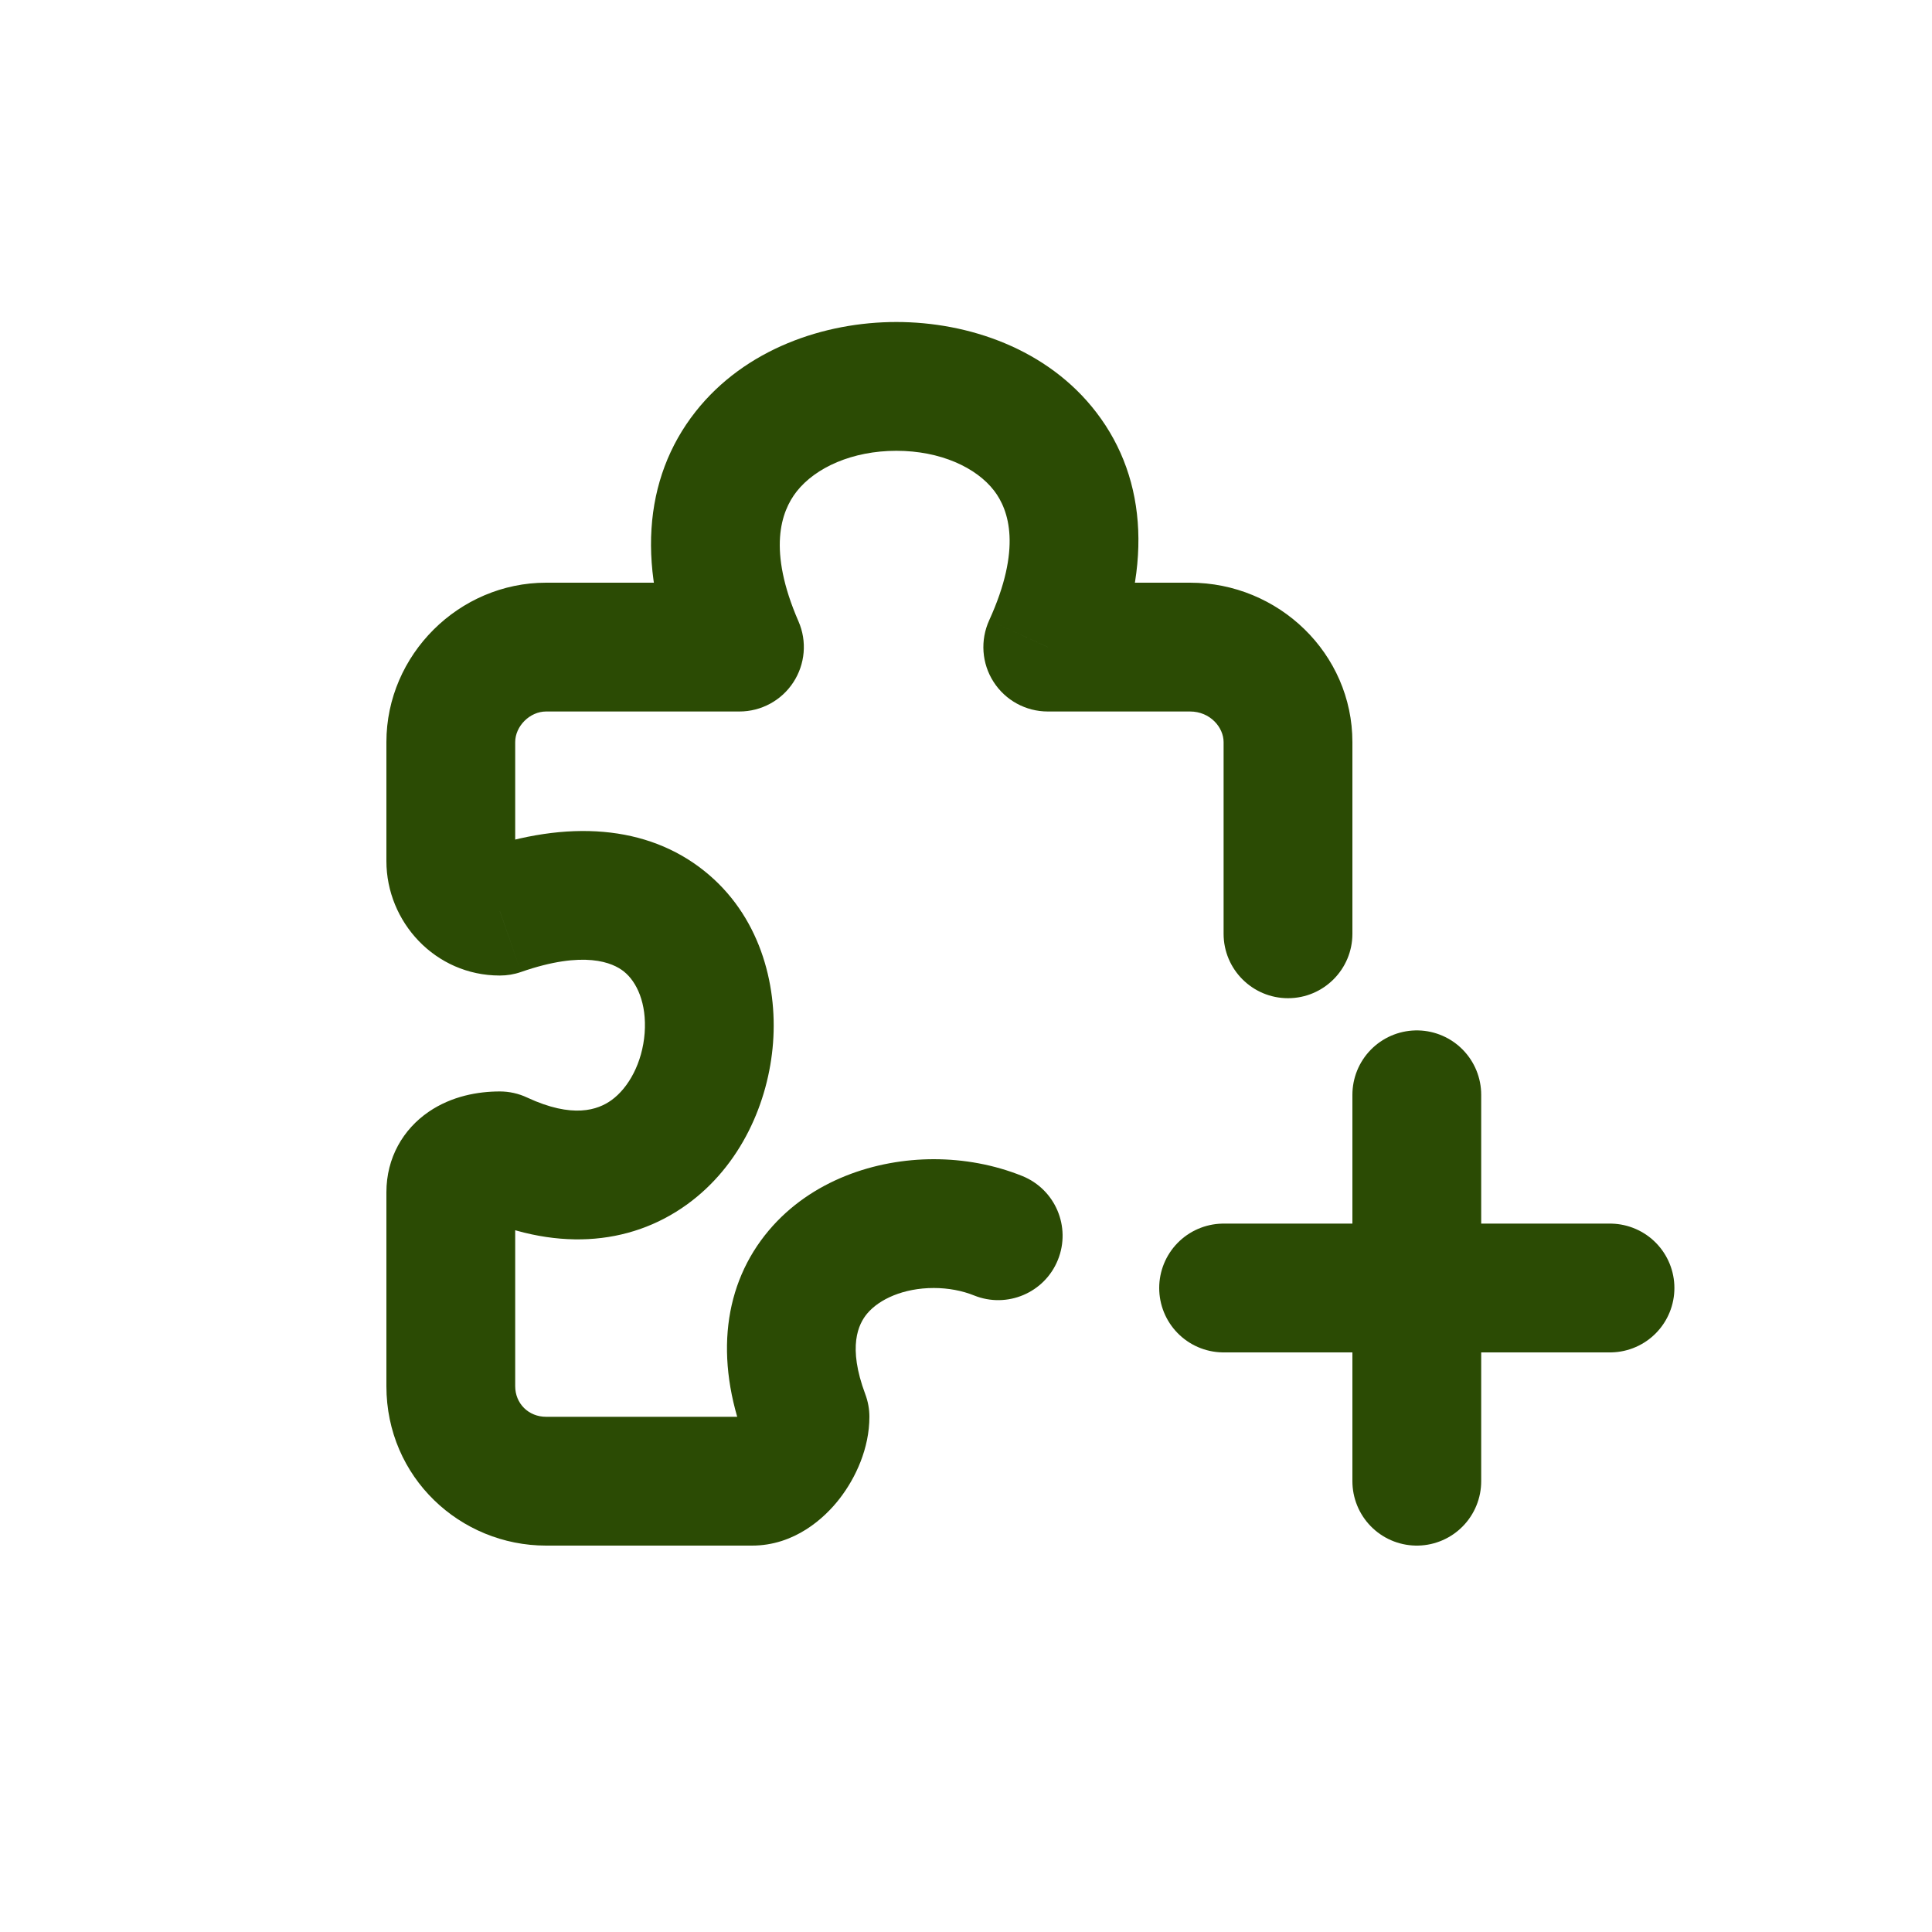
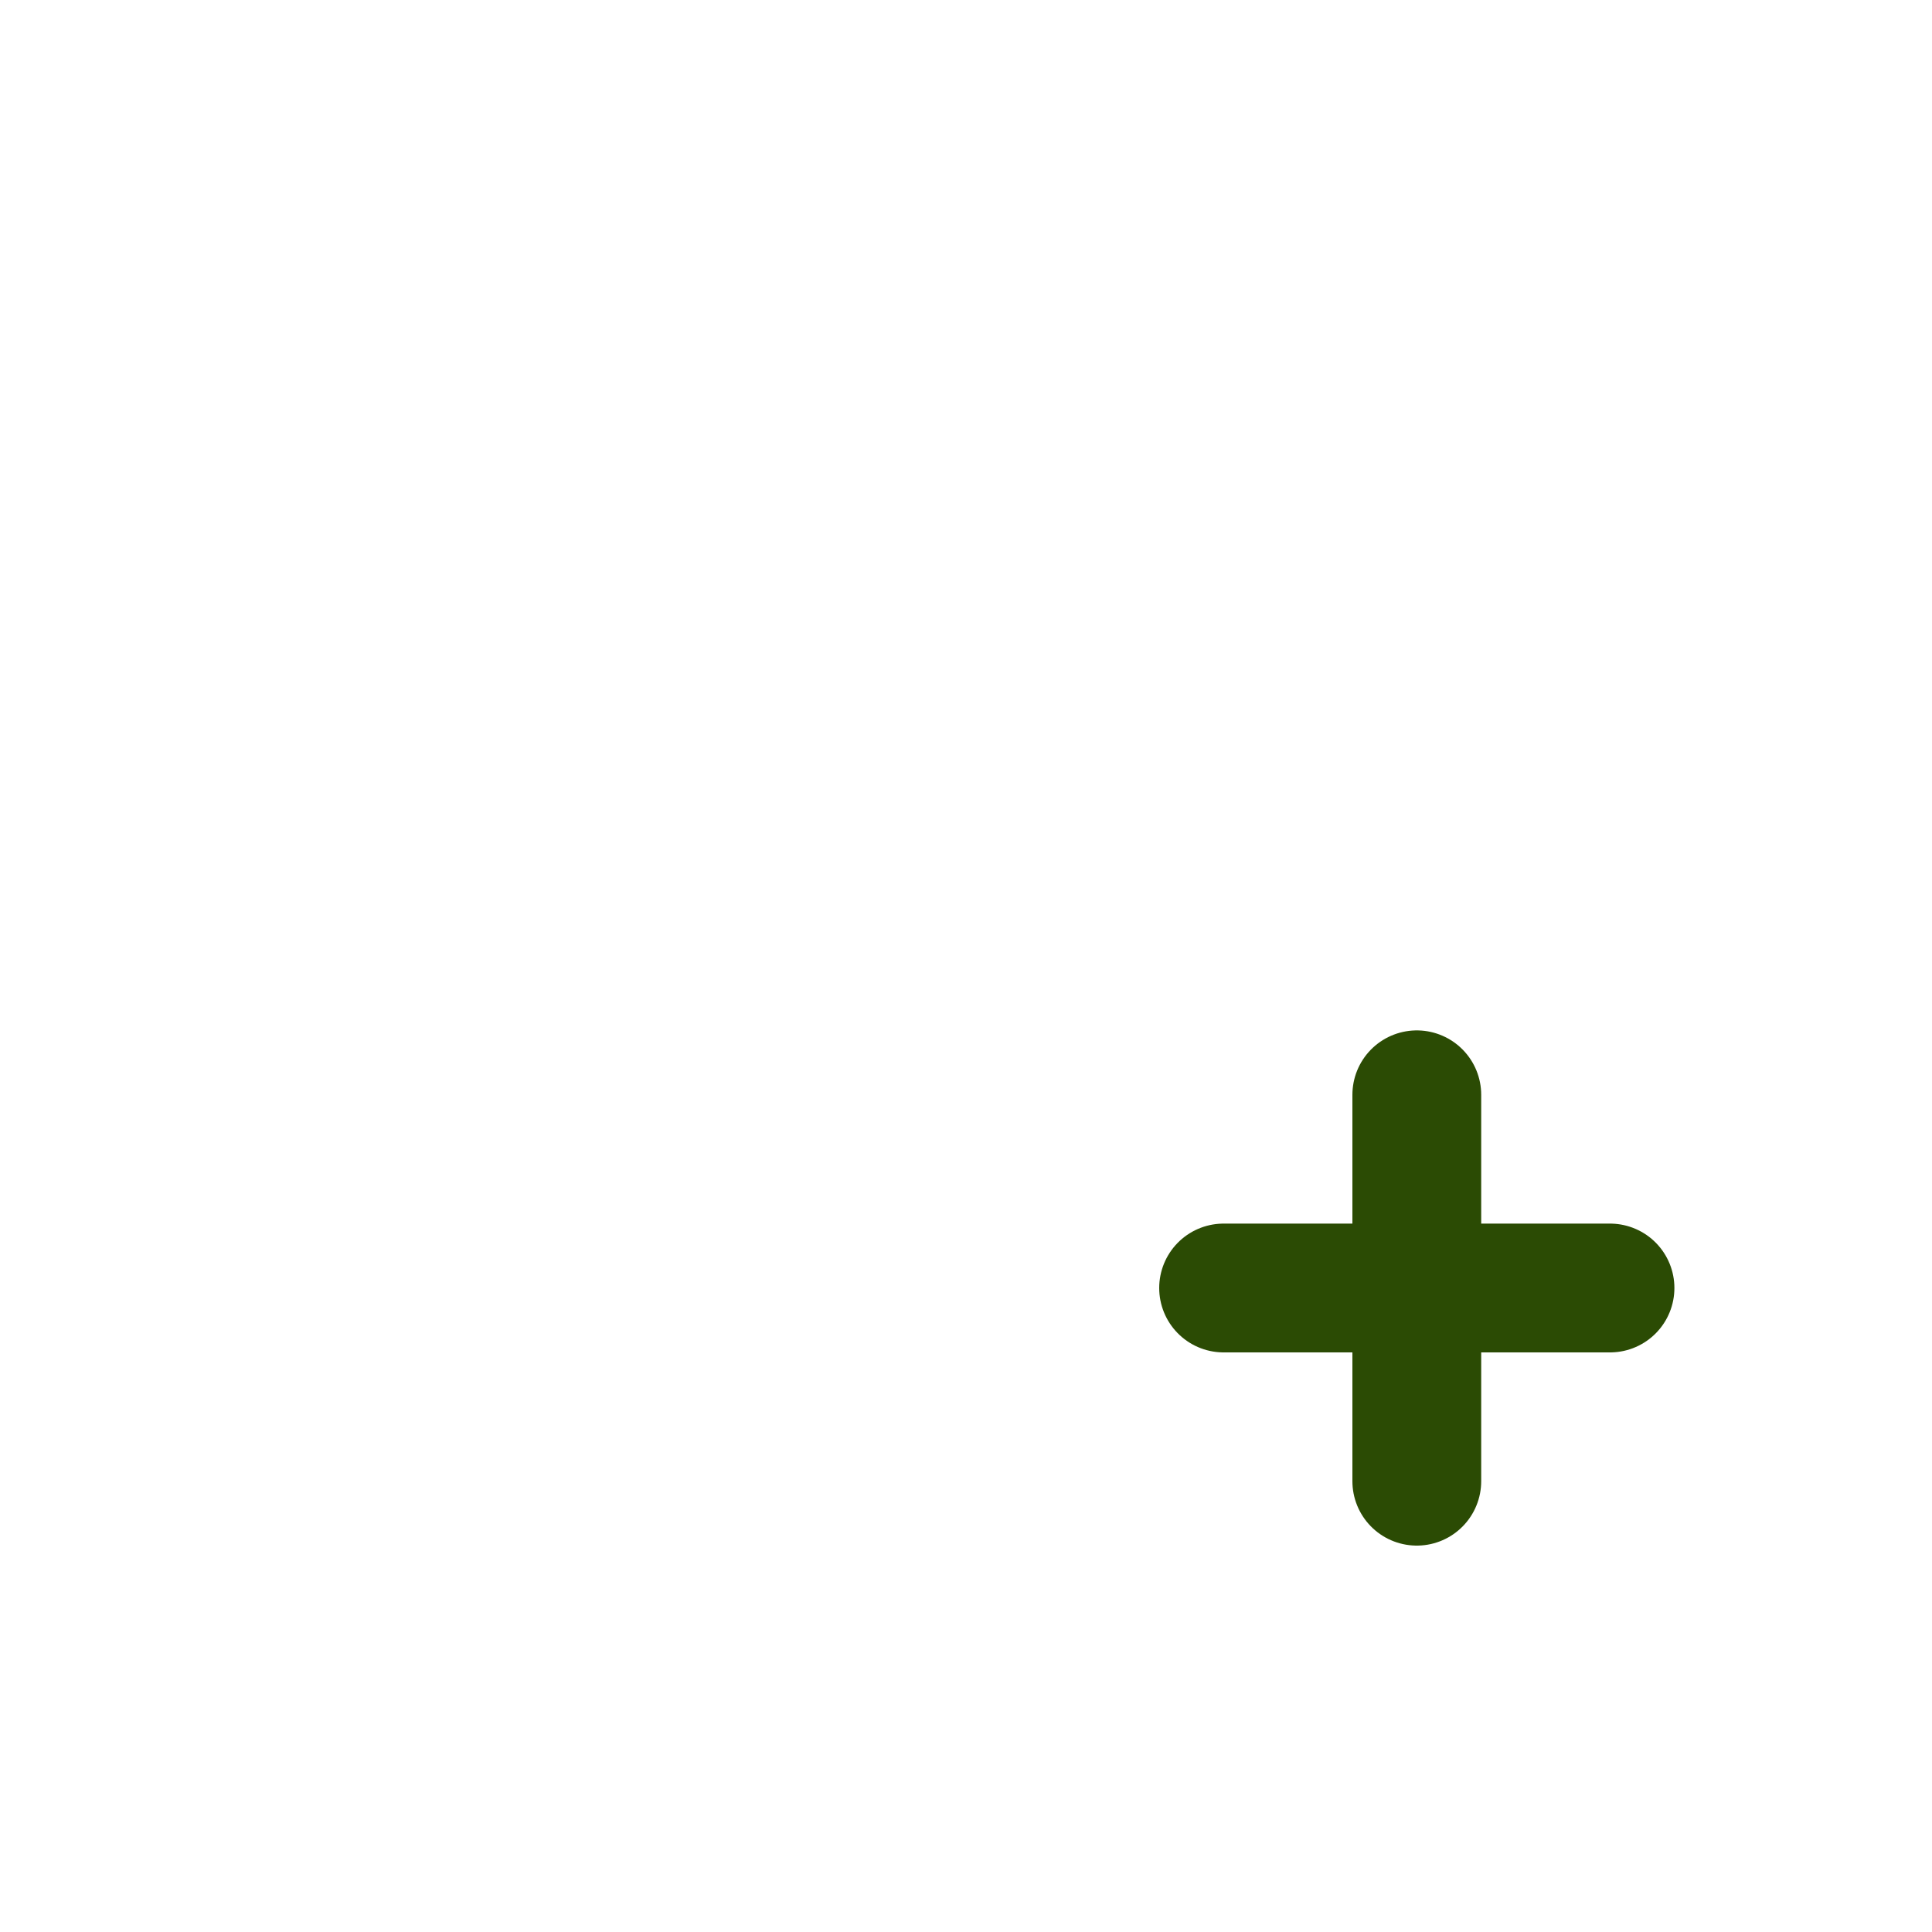
<svg xmlns="http://www.w3.org/2000/svg" width="30" height="30" viewBox="0 0 30 30" fill="none">
-   <path d="M11.482 10.048L11.482 11.048C11.819 11.048 12.134 10.878 12.318 10.596C12.503 10.314 12.534 9.958 12.399 9.649L11.482 10.048ZM8.48 10.048V11.048H8.48L8.48 10.048ZM7 11.523L8 11.523V11.523H7ZM7 13.371L6 13.371V13.371H7ZM7.761 14.148V15.148C7.873 15.148 7.984 15.13 8.09 15.093L7.761 14.148ZM7.761 17.948L8.184 17.042C8.052 16.98 7.907 16.948 7.761 16.948V17.948ZM12.5 22H13.5C13.5 21.88 13.478 21.761 13.436 21.649L12.5 22ZM19 14.5C19 15.052 19.448 15.5 20 15.5C20.552 15.5 21 15.052 21 14.5H19ZM18.478 10.048L18.478 11.048H18.478V10.048ZM16.27 10.048L15.36 9.632C15.219 9.942 15.244 10.302 15.428 10.588C15.612 10.875 15.929 11.048 16.27 11.048L16.27 10.048ZM15.126 20.116C15.638 20.322 16.221 20.075 16.427 19.563C16.634 19.05 16.386 18.468 15.874 18.261L15.126 20.116ZM11.482 9.048L8.48 9.048L8.48 11.048L11.482 11.048L11.482 9.048ZM8.48 9.048C7.127 9.048 6 10.167 6 11.523H8C8 11.277 8.226 11.048 8.48 11.048V9.048ZM6 11.523L6 13.371L8 13.371L8 11.523L6 11.523ZM6 13.371C6 14.316 6.758 15.148 7.761 15.148V13.148C7.838 13.148 7.902 13.182 7.94 13.221C7.976 13.259 8 13.312 8 13.371H6ZM8.09 15.093C9.075 14.75 9.516 14.949 9.687 15.085C9.889 15.246 10.044 15.58 10.01 16.042C9.975 16.502 9.762 16.89 9.495 17.083C9.284 17.235 8.894 17.373 8.184 17.042L7.338 18.854C8.587 19.437 9.768 19.352 10.665 18.705C11.505 18.099 11.935 17.114 12.004 16.19C12.073 15.267 11.79 14.205 10.935 13.523C10.05 12.815 8.817 12.722 7.433 13.204L8.09 15.093ZM7.761 16.948C7.422 16.948 7.014 17.02 6.658 17.263C6.261 17.534 6 17.977 6 18.513H8C8 18.572 7.986 18.654 7.939 18.741C7.893 18.826 7.833 18.882 7.786 18.914C7.705 18.969 7.677 18.948 7.761 18.948V16.948ZM6 18.513V21.525H8V18.513H6ZM6 21.525C6 22.941 7.146 24 8.48 24V22C8.207 22 8 21.794 8 21.525H6ZM8.48 24H11.678V22H8.48V24ZM11.678 24C12.336 24 12.801 23.577 13.038 23.27C13.289 22.946 13.5 22.487 13.5 22H11.5C11.5 21.975 11.503 21.961 11.503 21.959C11.504 21.957 11.503 21.962 11.499 21.972C11.49 21.995 11.475 22.023 11.457 22.046C11.438 22.071 11.432 22.069 11.453 22.056C11.474 22.043 11.552 22 11.678 22V24ZM21 14.5V11.523H19V14.5H21ZM21 11.523C21 10.149 19.855 9.048 18.478 9.048V11.048C18.793 11.048 19 11.296 19 11.523H21ZM18.478 9.048L16.27 9.048L16.27 11.048L18.478 11.048L18.478 9.048ZM17.179 10.463C17.902 8.881 17.828 7.452 17.024 6.404C16.267 5.415 15.034 5 13.919 5C12.802 5 11.57 5.416 10.8 6.393C9.983 7.43 9.872 8.855 10.565 10.447L12.399 9.649C11.917 8.542 12.126 7.943 12.371 7.631C12.664 7.259 13.237 7 13.919 7C14.602 7 15.16 7.259 15.437 7.62C15.667 7.921 15.869 8.516 15.36 9.632L17.179 10.463ZM13.436 21.649C13.159 20.909 13.328 20.56 13.467 20.395C13.652 20.176 14.026 20 14.5 20V18C13.599 18 12.598 18.325 11.939 19.105C11.234 19.94 11.091 21.091 11.564 22.351L13.436 21.649ZM14.5 20C14.726 20 14.943 20.042 15.126 20.116L15.874 18.261C15.435 18.084 14.963 18 14.5 18V20Z" fill="#2B4B04" />
  <path d="M22 17V23M25 20L19 20" stroke="#2B4B04" stroke-width="2" stroke-linecap="round" />
</svg>